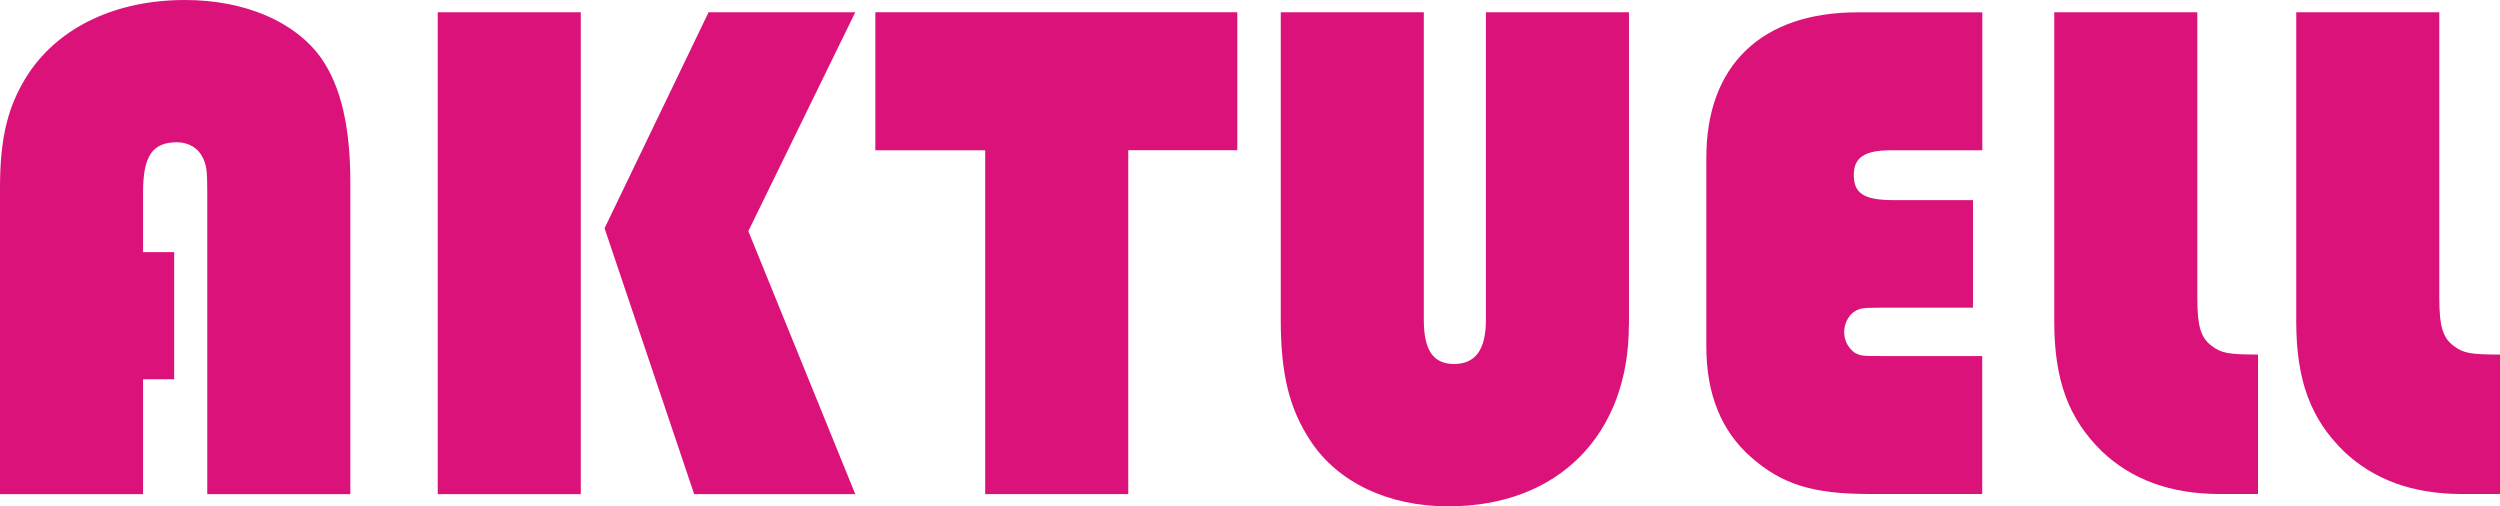
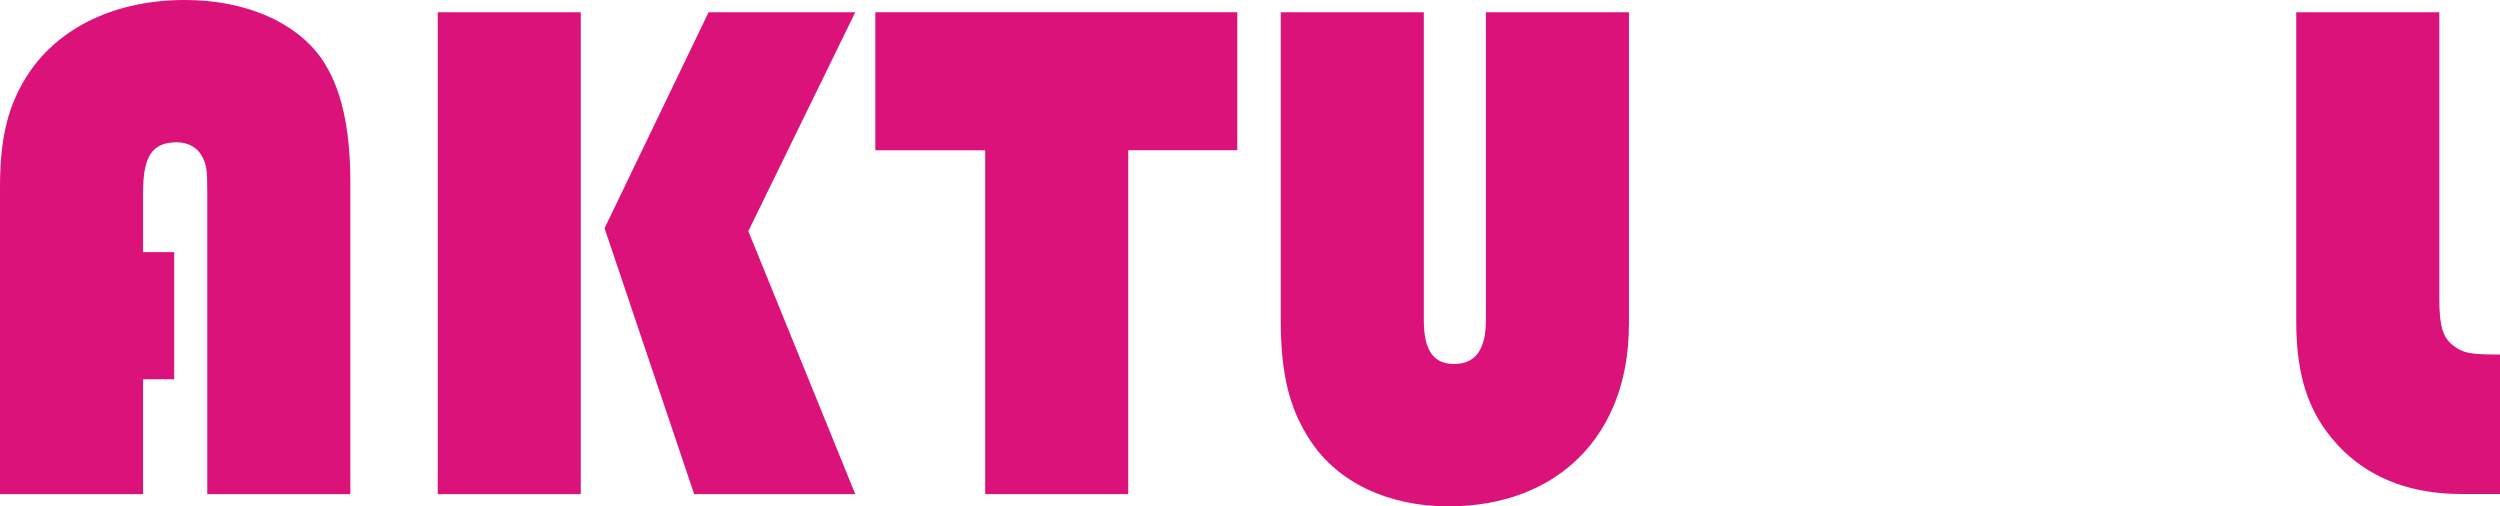
<svg xmlns="http://www.w3.org/2000/svg" id="Ebene_1" viewBox="0 0 249.19 50.48">
  <defs>
    <style>.cls-1{isolation:isolate;}.cls-2{fill:#db127a;}</style>
  </defs>
  <g class="cls-1">
    <g class="cls-1">
      <path class="cls-2" d="M14.26,37.8v11.45H0v-30.53c0-5.04.79-8.28,2.88-11.45C5.98,2.66,11.59,0,18.43,0c5.98,0,11.02,2.16,13.61,5.83,1.94,2.81,2.88,6.77,2.88,12.38v31.04h-14.26v-30.1c0-2.16-.07-2.74-.5-3.53-.43-.86-1.37-1.44-2.52-1.44-2.45,0-3.38,1.37-3.38,4.97v5.98h3.1v12.67h-3.1Z" />
    </g>
    <g class="cls-1">
      <path class="cls-2" d="M57.89,49.25h-14.26V1.22h14.26v48.03ZM74.59,23.04l10.66,26.21h-16.06l-8.93-26.5L70.63,1.22h14.62l-10.66,21.82Z" />
    </g>
    <g class="cls-1">
      <path class="cls-2" d="M112.46,49.25h-14.26V14.98h-10.95V1.22h36.08v13.75h-10.87v34.28Z" />
      <path class="cls-2" d="M162.36,32.4c0,10.95-7.06,18.07-18,18.07-5.98,0-11.02-2.38-13.75-6.55-2.09-3.17-2.95-6.62-2.95-12.03V1.22h14.26v30.67c0,3.02.94,4.39,3.02,4.39s3.17-1.37,3.17-4.39V1.22h14.26v31.18Z" />
-       <path class="cls-2" d="M196.63,30.67h-9.36c-1.8,0-1.94.07-2.59.5-.5.43-.86,1.15-.86,1.94,0,.86.43,1.58,1.01,2.02.65.36.72.36,3.1.36h9.65v13.75h-11.23c-5.62,0-8.71-.94-11.81-3.67-2.95-2.59-4.46-6.26-4.46-11.02V15.7c0-9.22,5.54-14.47,15.05-14.47h12.46v13.75h-9.14c-2.59,0-3.67.72-3.67,2.45,0,1.87,1.01,2.52,4.03,2.52h7.85v10.73Z" />
-       <path class="cls-2" d="M219.02,1.22v28.51c0,2.81.36,3.96,1.44,4.75.94.72,1.66.86,4.61.86v13.9h-3.82c-4.9,0-8.78-1.44-11.74-4.25-3.31-3.24-4.75-7.06-4.75-12.96V1.22h14.26Z" />
      <path class="cls-2" d="M243.14,1.22v28.51c0,2.81.36,3.96,1.44,4.75.94.72,1.66.86,4.61.86v13.9h-3.82c-4.9,0-8.78-1.44-11.74-4.25-3.31-3.24-4.75-7.06-4.75-12.96V1.22h14.26Z" />
    </g>
  </g>
</svg>